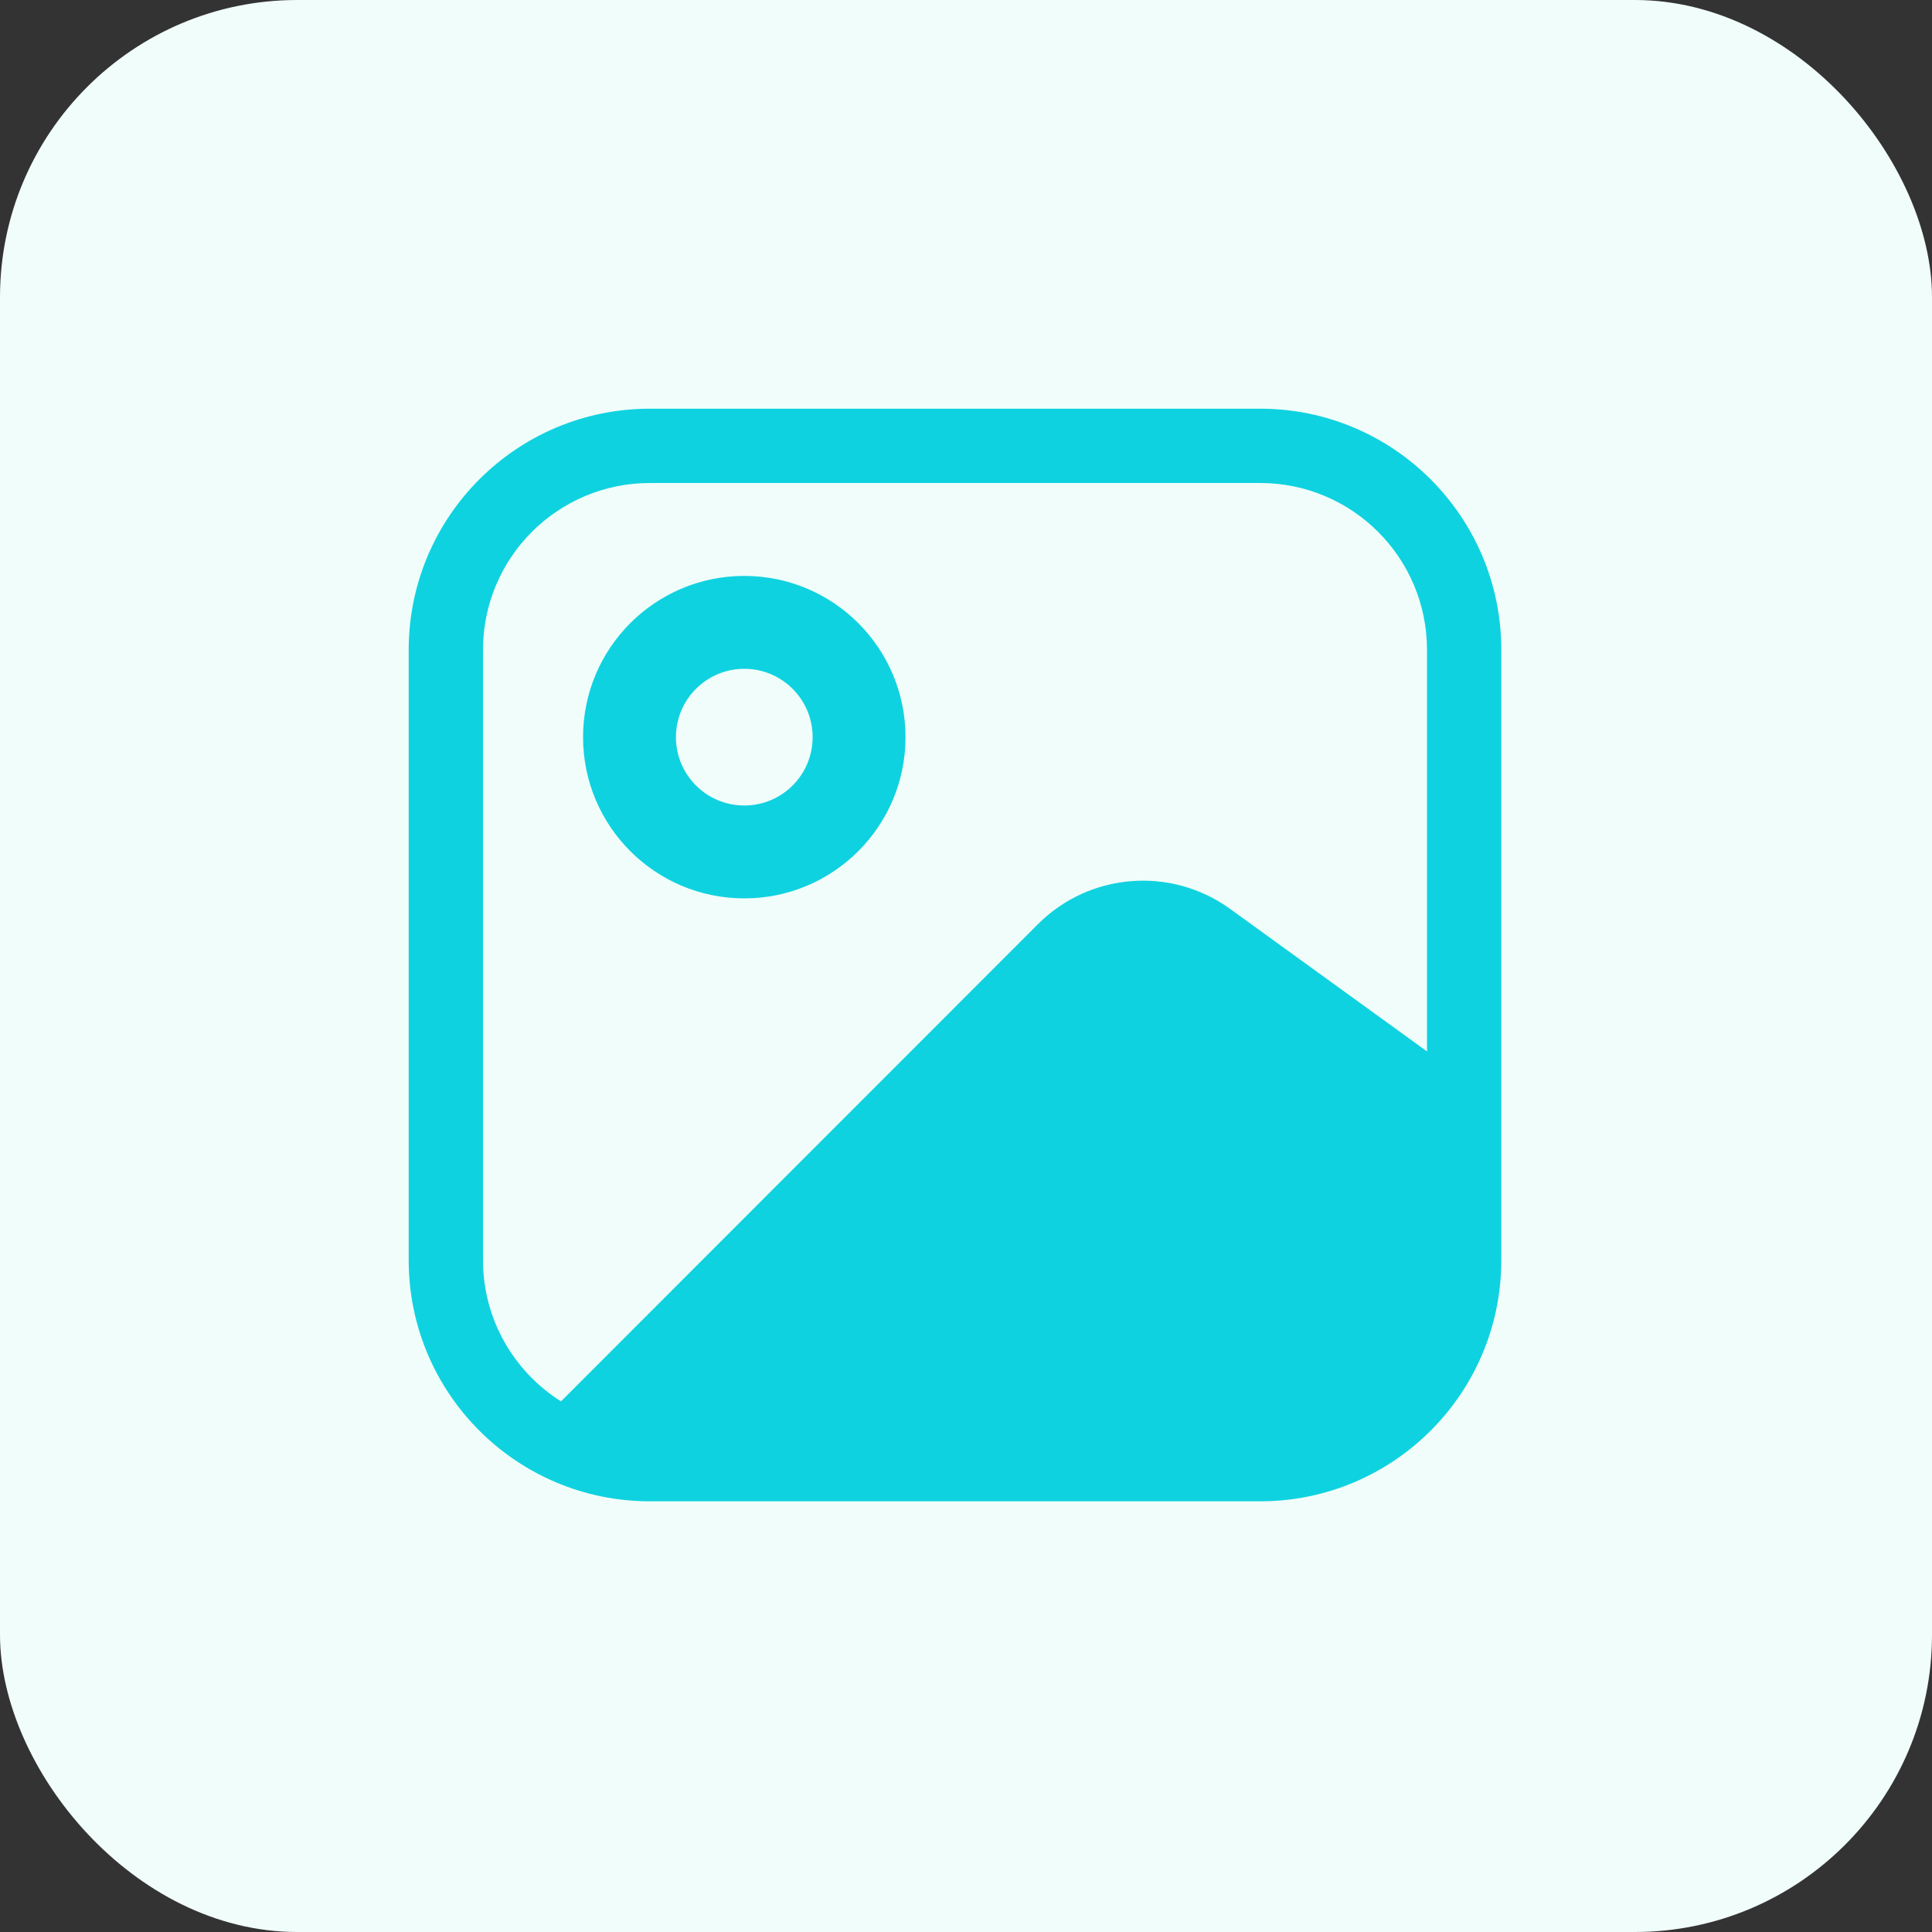
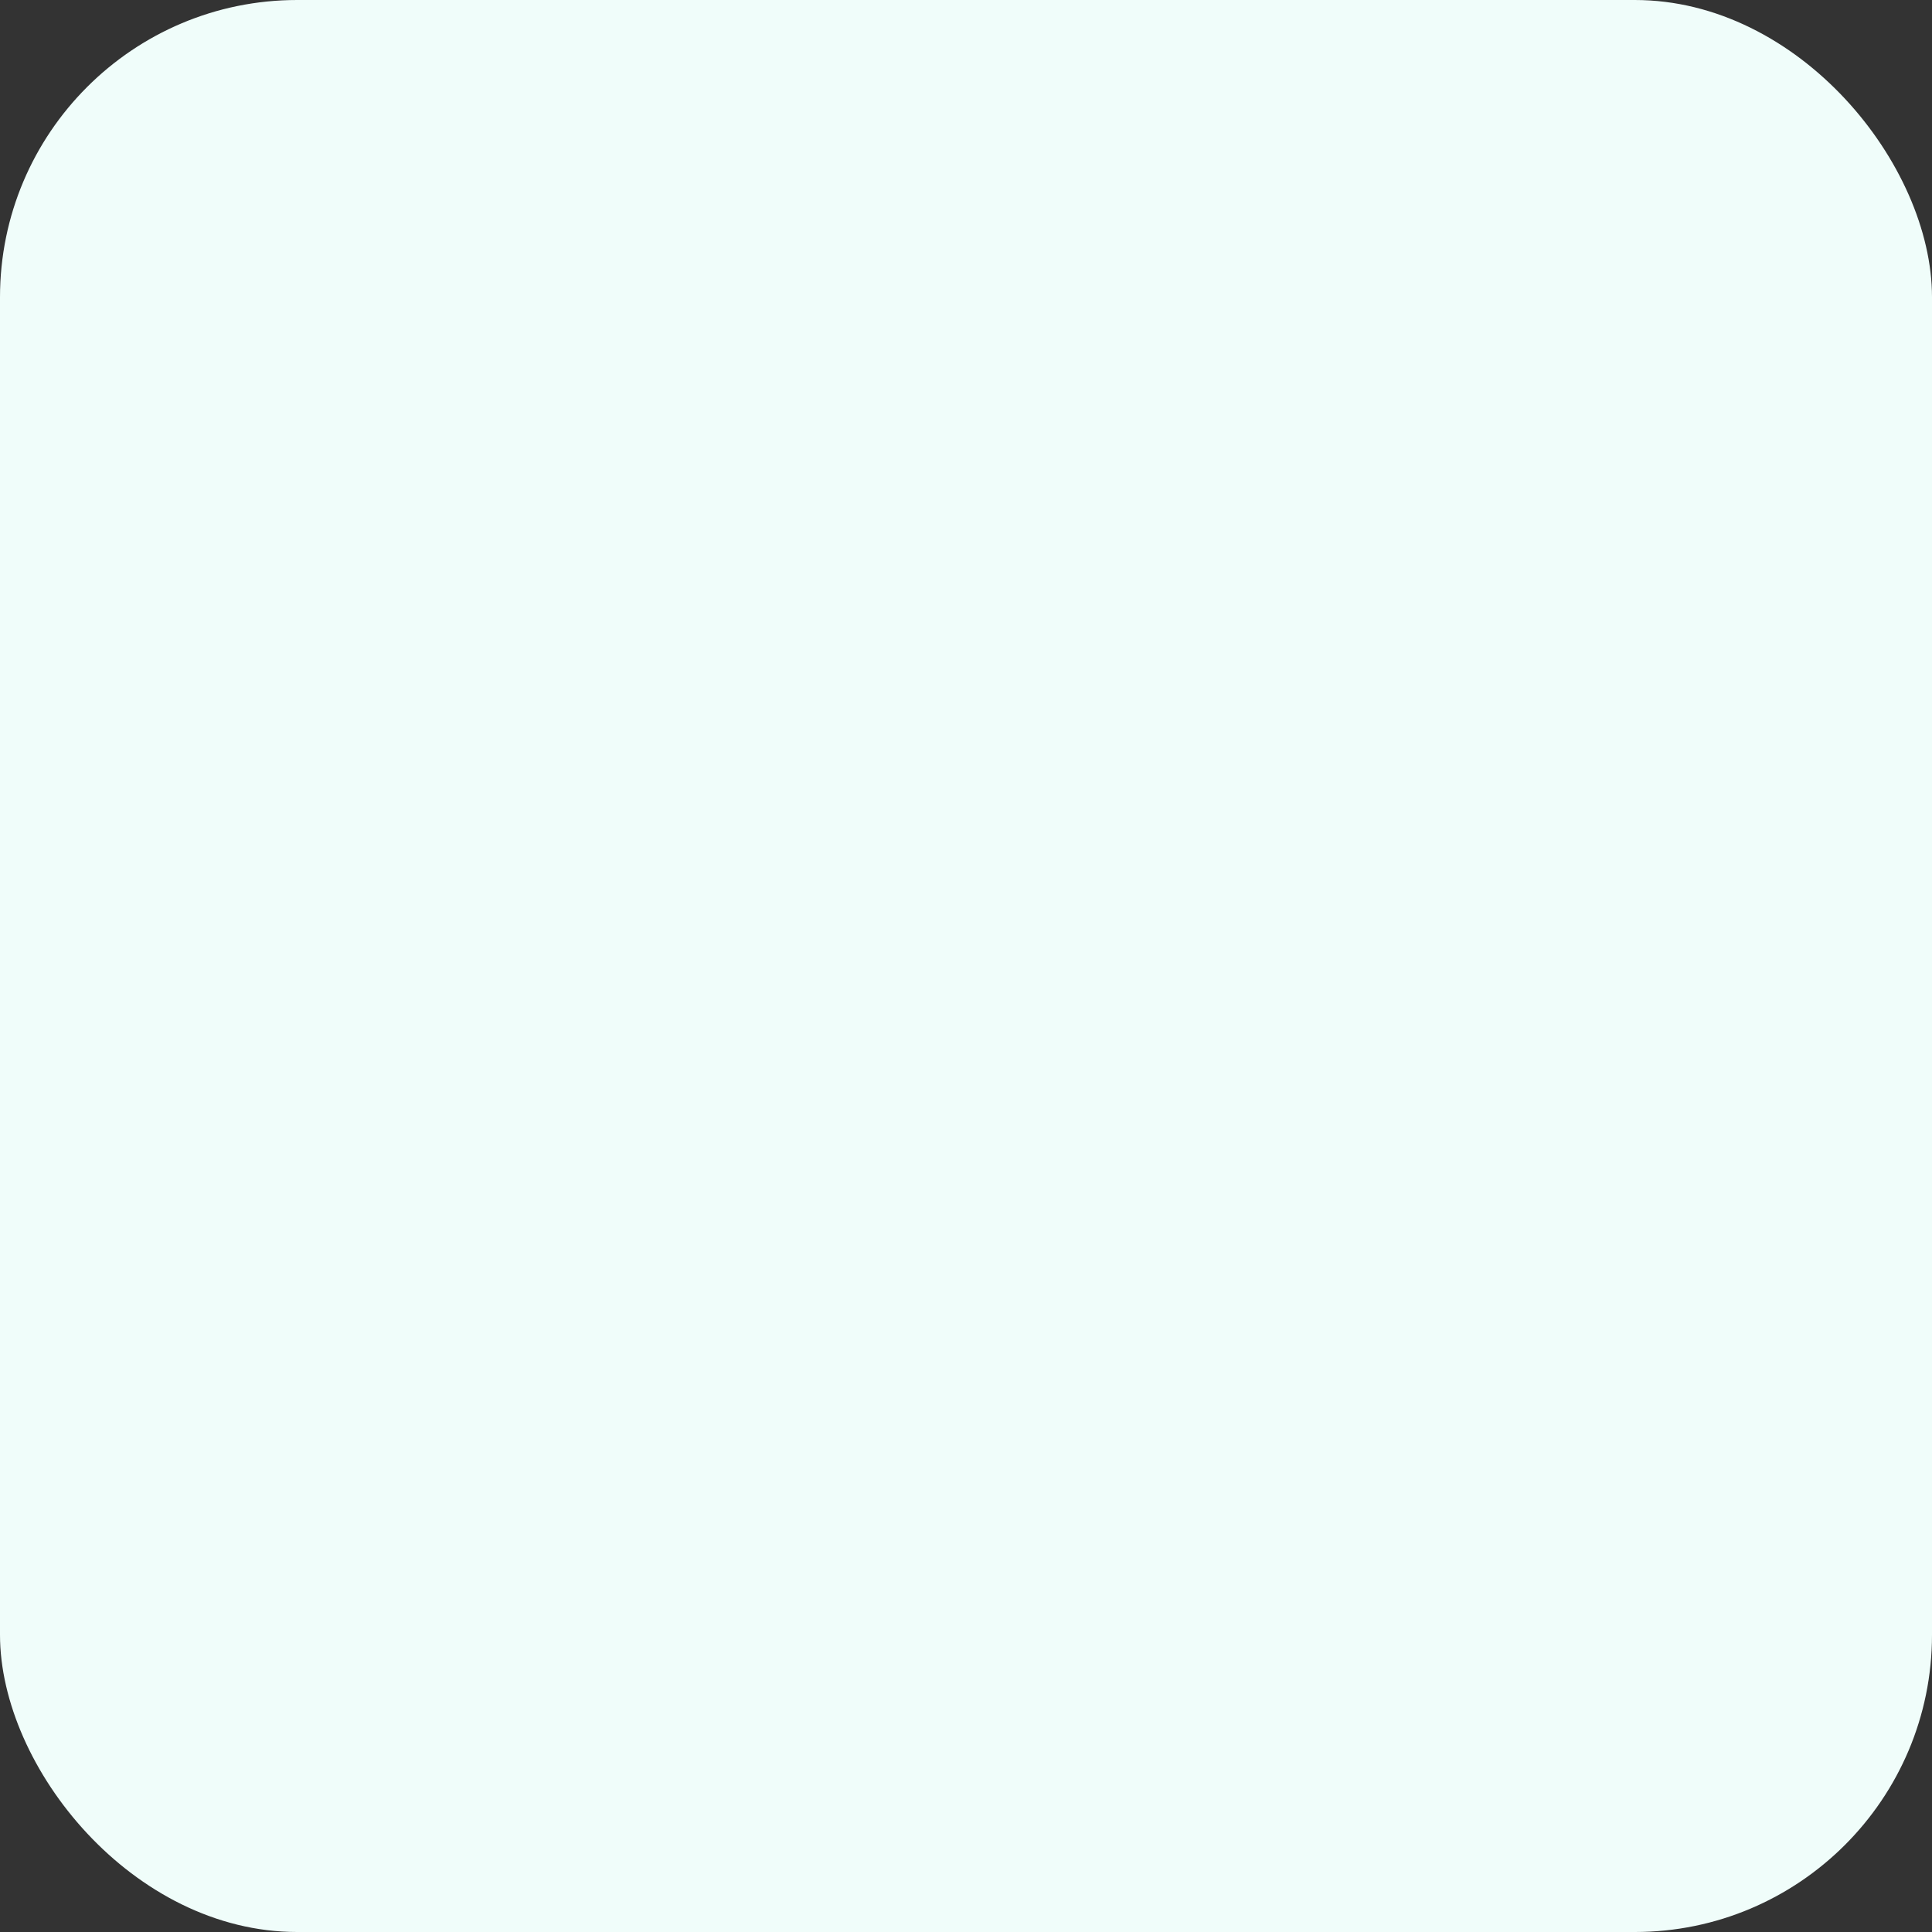
<svg xmlns="http://www.w3.org/2000/svg" width="52" height="52" viewBox="0 0 52 52" fill="none">
  <rect x="0" y="0" width="52" height="52" fill="#333333" stroke="none" />
  <rect width="52" height="52" rx="8" fill="#F0FDFA" />
-   <path fill-rule="evenodd" clip-rule="evenodd" d="M13 17.493C13 15.011 15.011 13 17.493 13H33.916C36.397 13 38.408 15.011 38.408 17.493V28.299L33.108 24.463C31.517 23.311 29.323 23.486 27.934 24.876L15.099 37.718C13.838 36.923 13 35.517 13 33.916V17.493ZM17.493 11C13.907 11 11 13.907 11 17.493V33.916C11 37.501 13.907 40.408 17.493 40.408H33.916C37.501 40.408 40.408 37.501 40.408 33.916V17.493C40.408 13.907 37.501 11 33.916 11H17.493ZM20.033 18.001C19.017 18.001 18.193 18.825 18.193 19.841C18.193 20.857 19.017 21.68 20.033 21.68C21.049 21.68 21.872 20.857 21.872 19.841C21.872 18.825 21.049 18.001 20.033 18.001ZM15.693 19.841C15.693 17.444 17.636 15.501 20.033 15.501C22.43 15.501 24.372 17.444 24.372 19.841C24.372 22.237 22.43 24.18 20.033 24.18C17.636 24.18 15.693 22.237 15.693 19.841Z" fill="#0FD2E0" />
</svg>